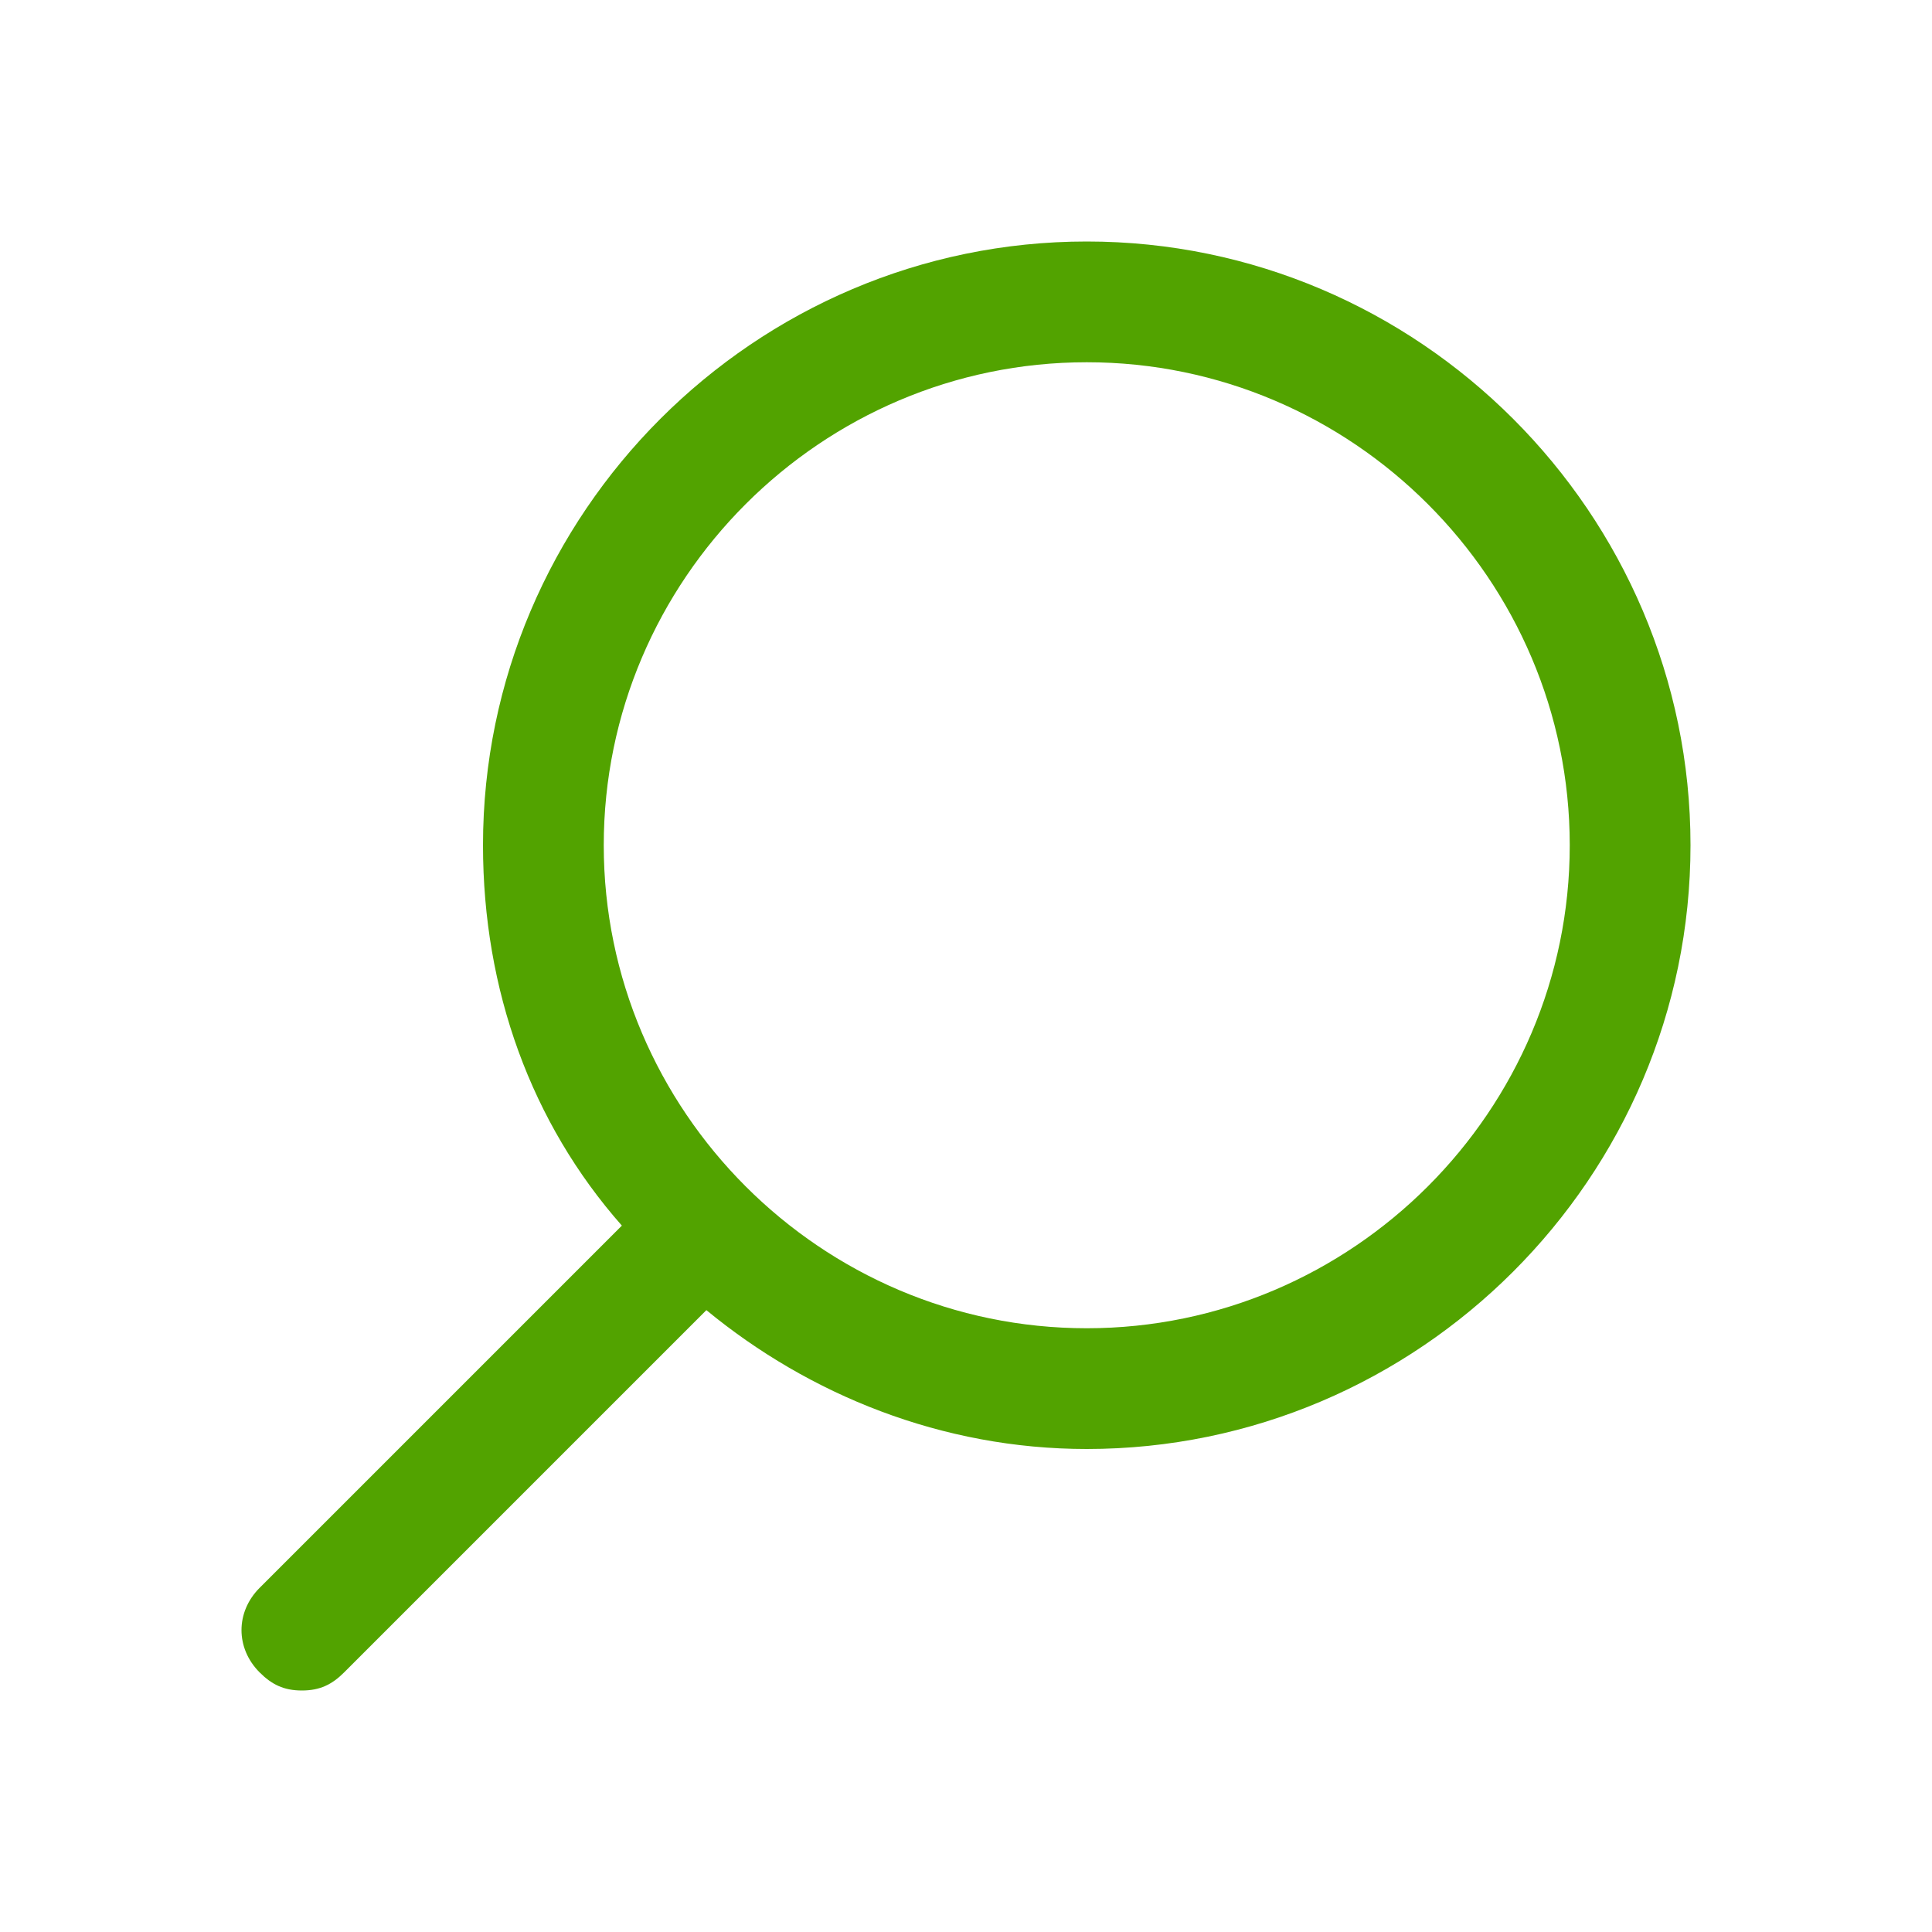
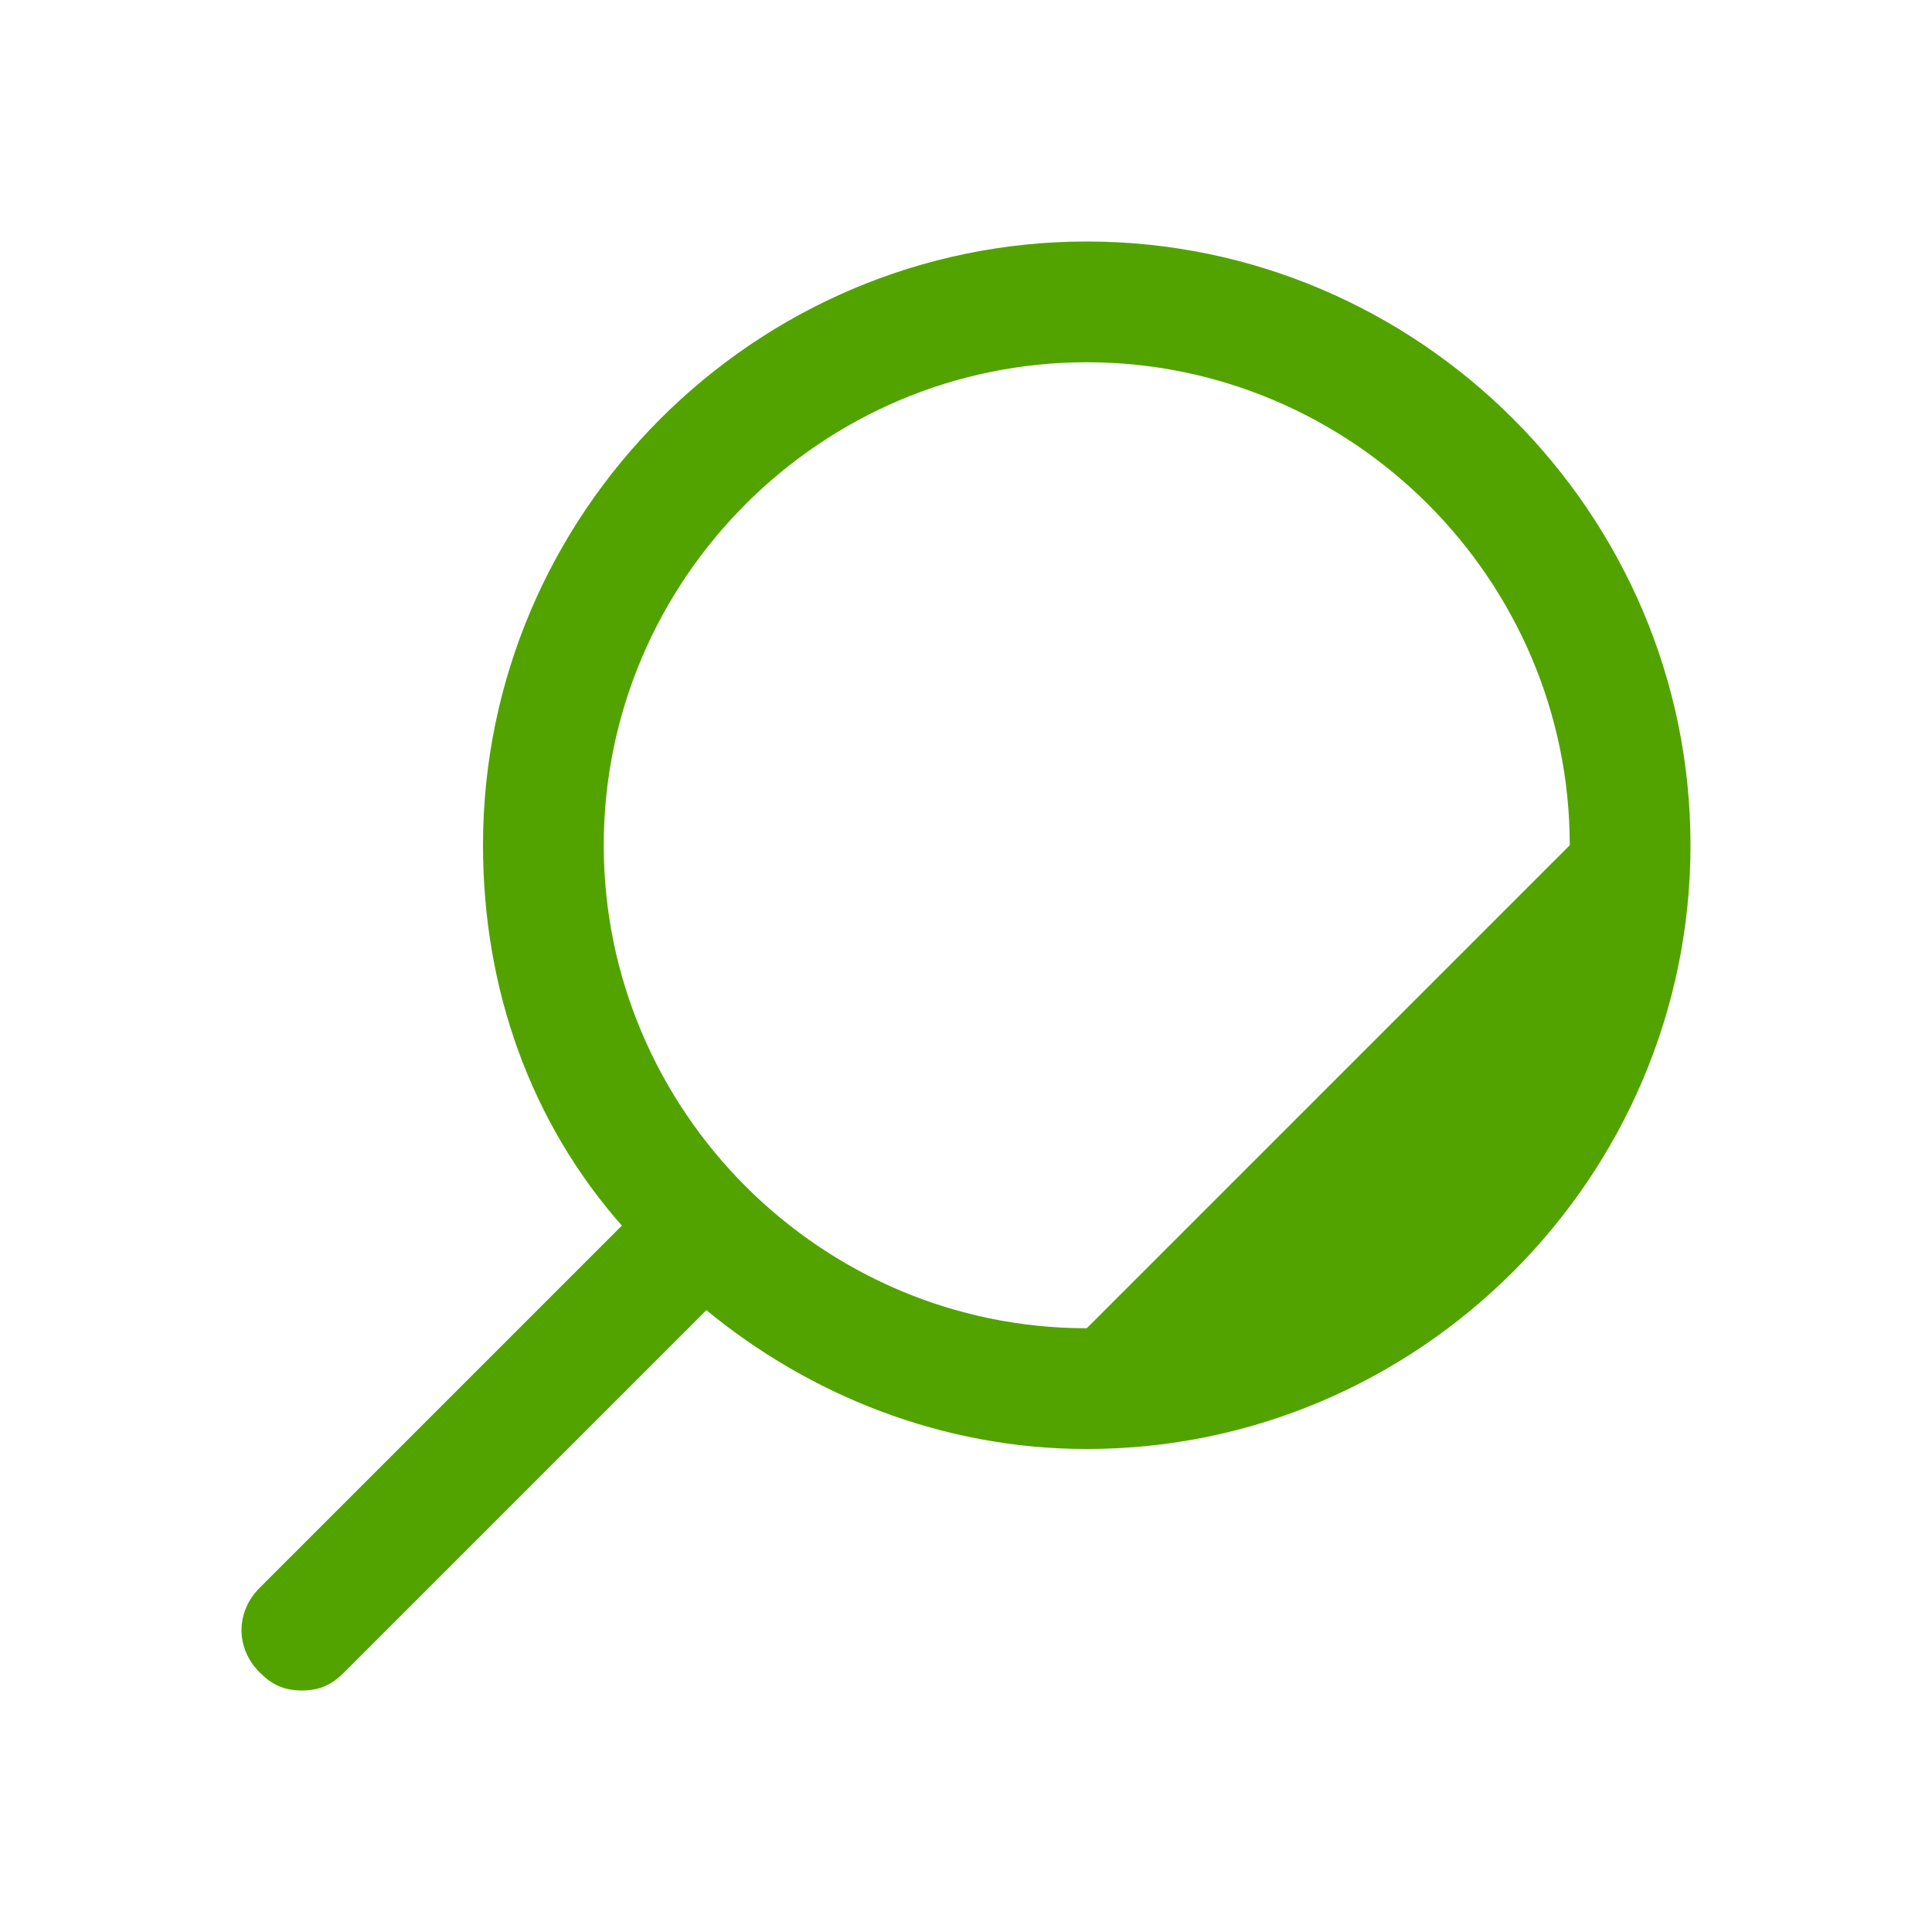
<svg xmlns="http://www.w3.org/2000/svg" version="1.1" id="Ebene_1" x="0px" y="0px" viewBox="0 0 32 32" style="enable-background:new 0 0 32 32;" xml:space="preserve">
  <style type="text/css">
	.st0{fill:#52A300;}
</style>
  <g>
-     <path class="st0" d="M18,4C12.5,4,8,8.5,8,14c0,2.4,0.8,4.6,2.3,6.3l-6,6c-0.4,0.4-0.4,1,0,1.4C4.5,27.9,4.7,28,5,28   s0.5-0.1,0.7-0.3l6-6c1.7,1.4,3.9,2.3,6.3,2.3c5.5,0,10-4.5,10-10S23.5,4,18,4z M18,22c-4.4,0-8-3.6-8-8s3.6-8,8-8s8,3.6,8,8   S22.4,22,18,22z" />
+     <path class="st0" d="M18,4C12.5,4,8,8.5,8,14c0,2.4,0.8,4.6,2.3,6.3l-6,6c-0.4,0.4-0.4,1,0,1.4C4.5,27.9,4.7,28,5,28   s0.5-0.1,0.7-0.3l6-6c1.7,1.4,3.9,2.3,6.3,2.3c5.5,0,10-4.5,10-10S23.5,4,18,4z M18,22c-4.4,0-8-3.6-8-8s3.6-8,8-8s8,3.6,8,8   z" />
  </g>
</svg>